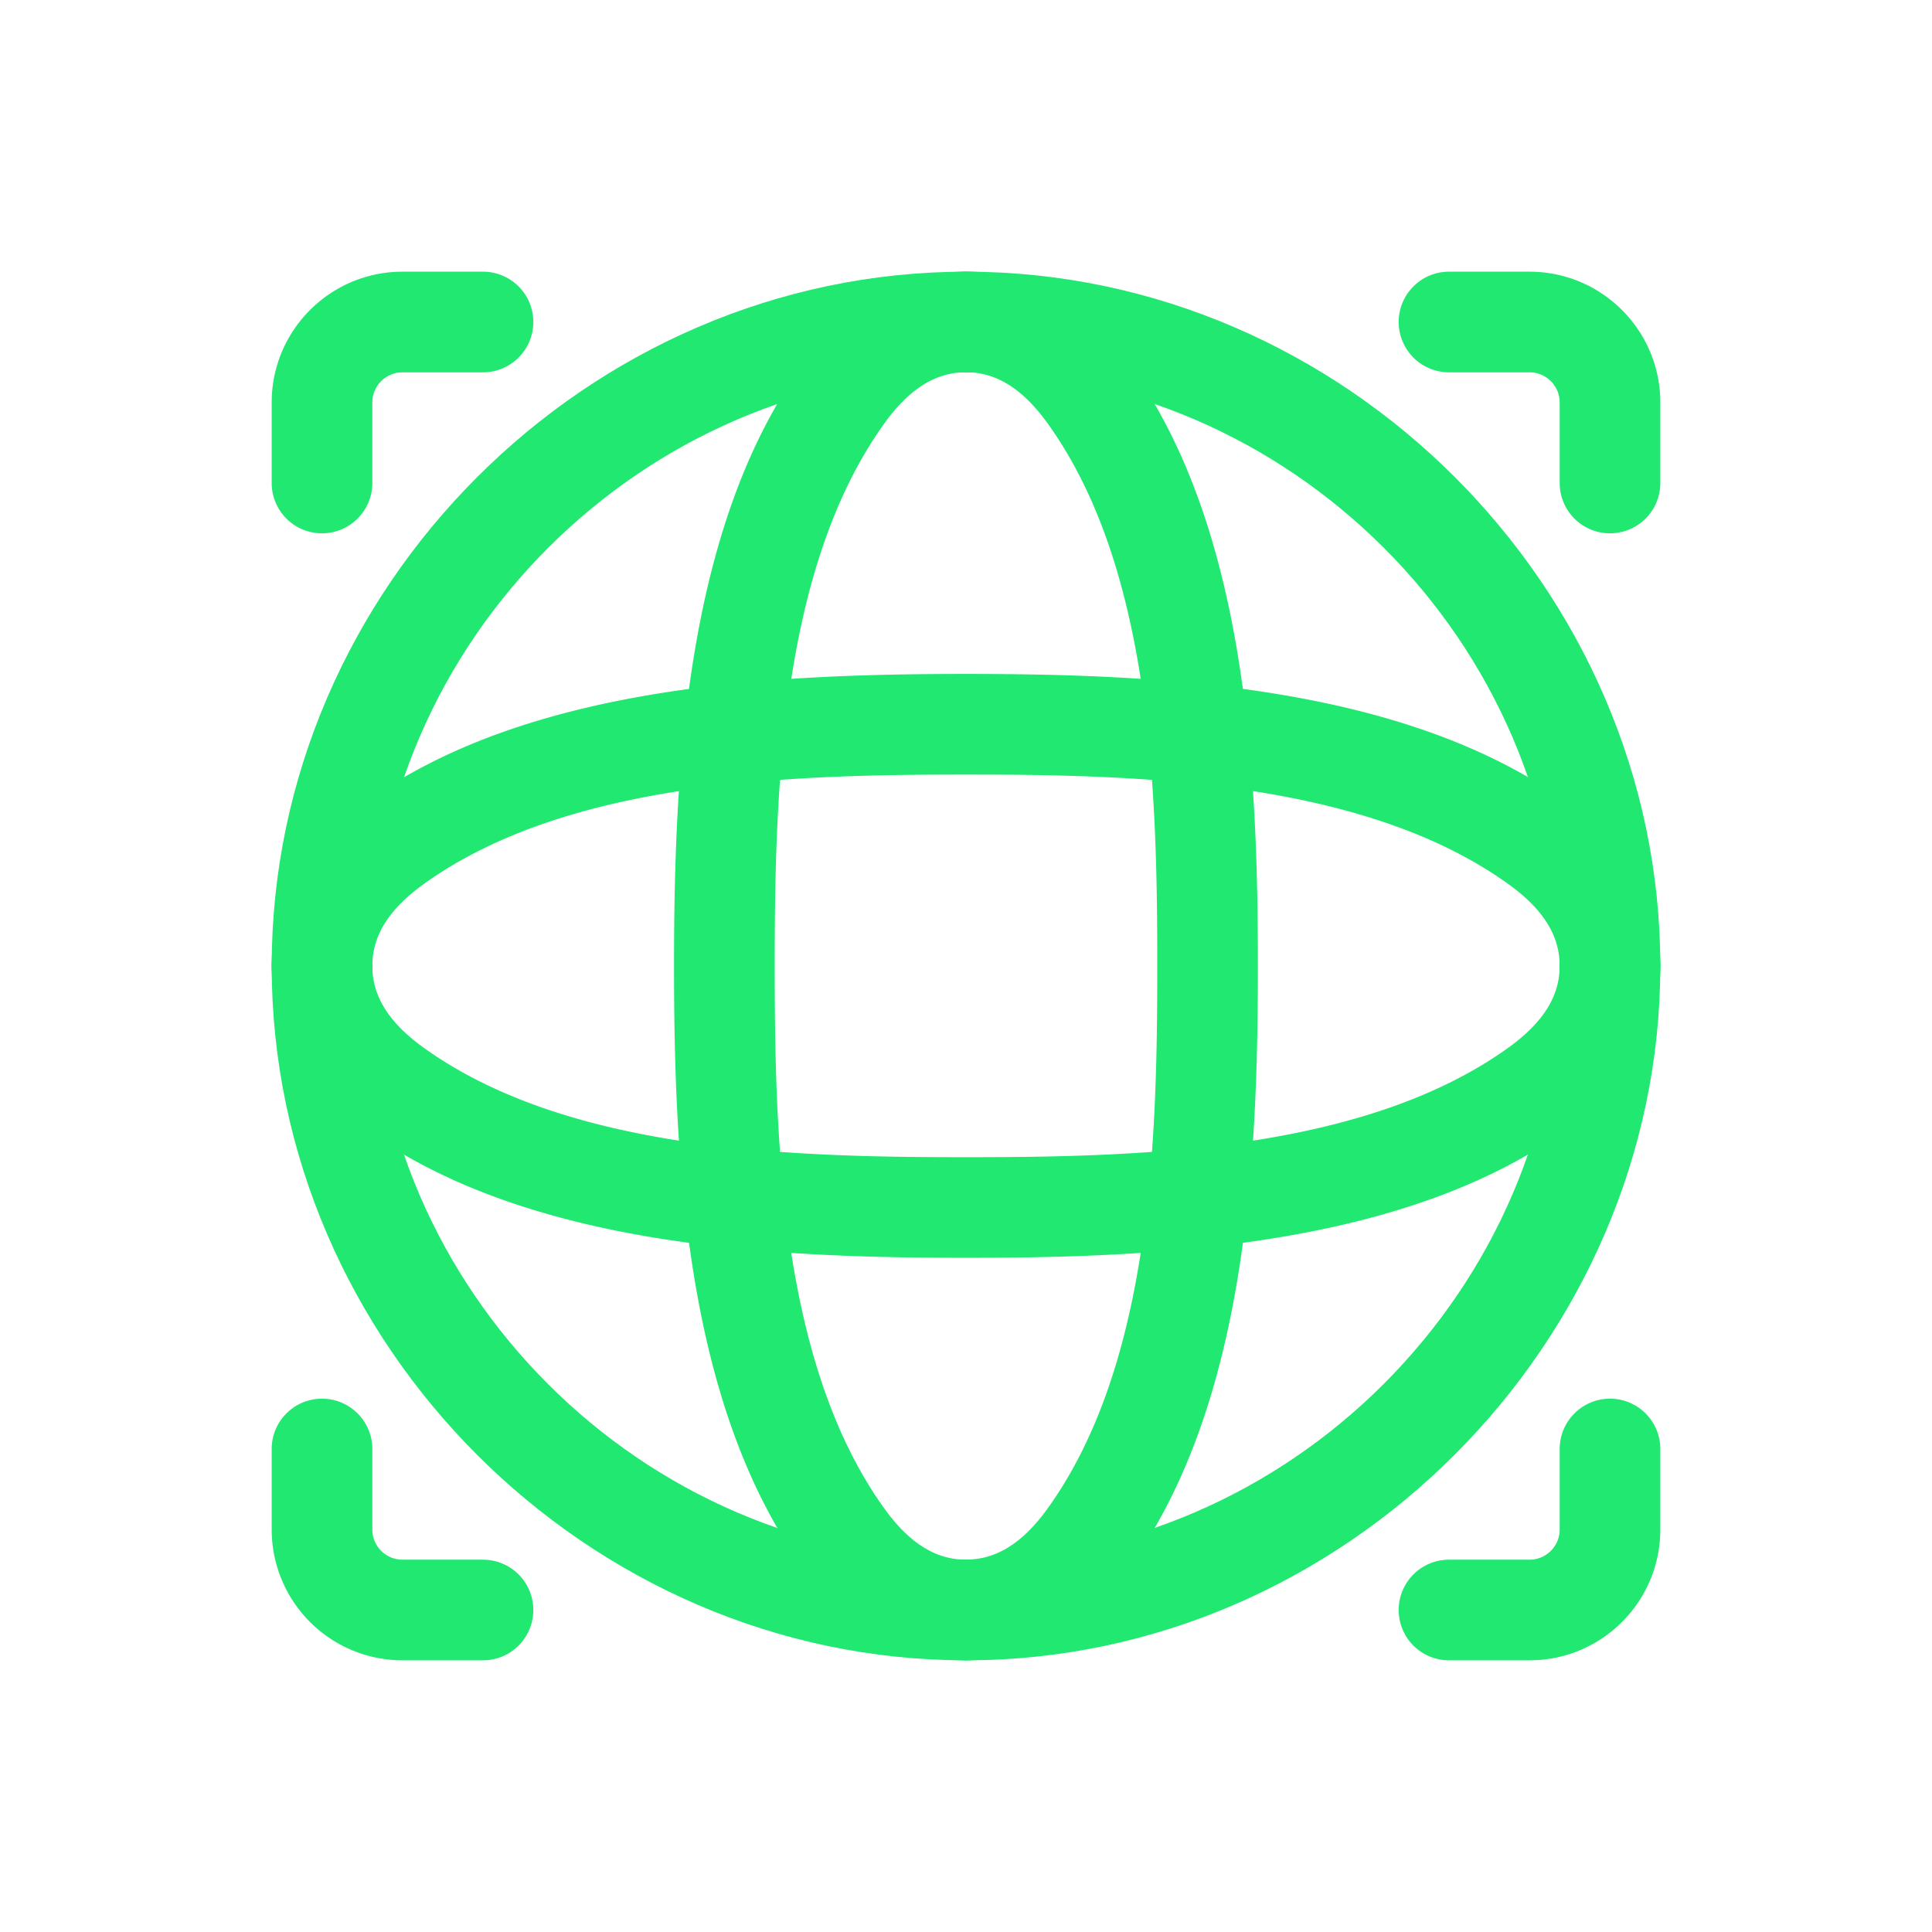
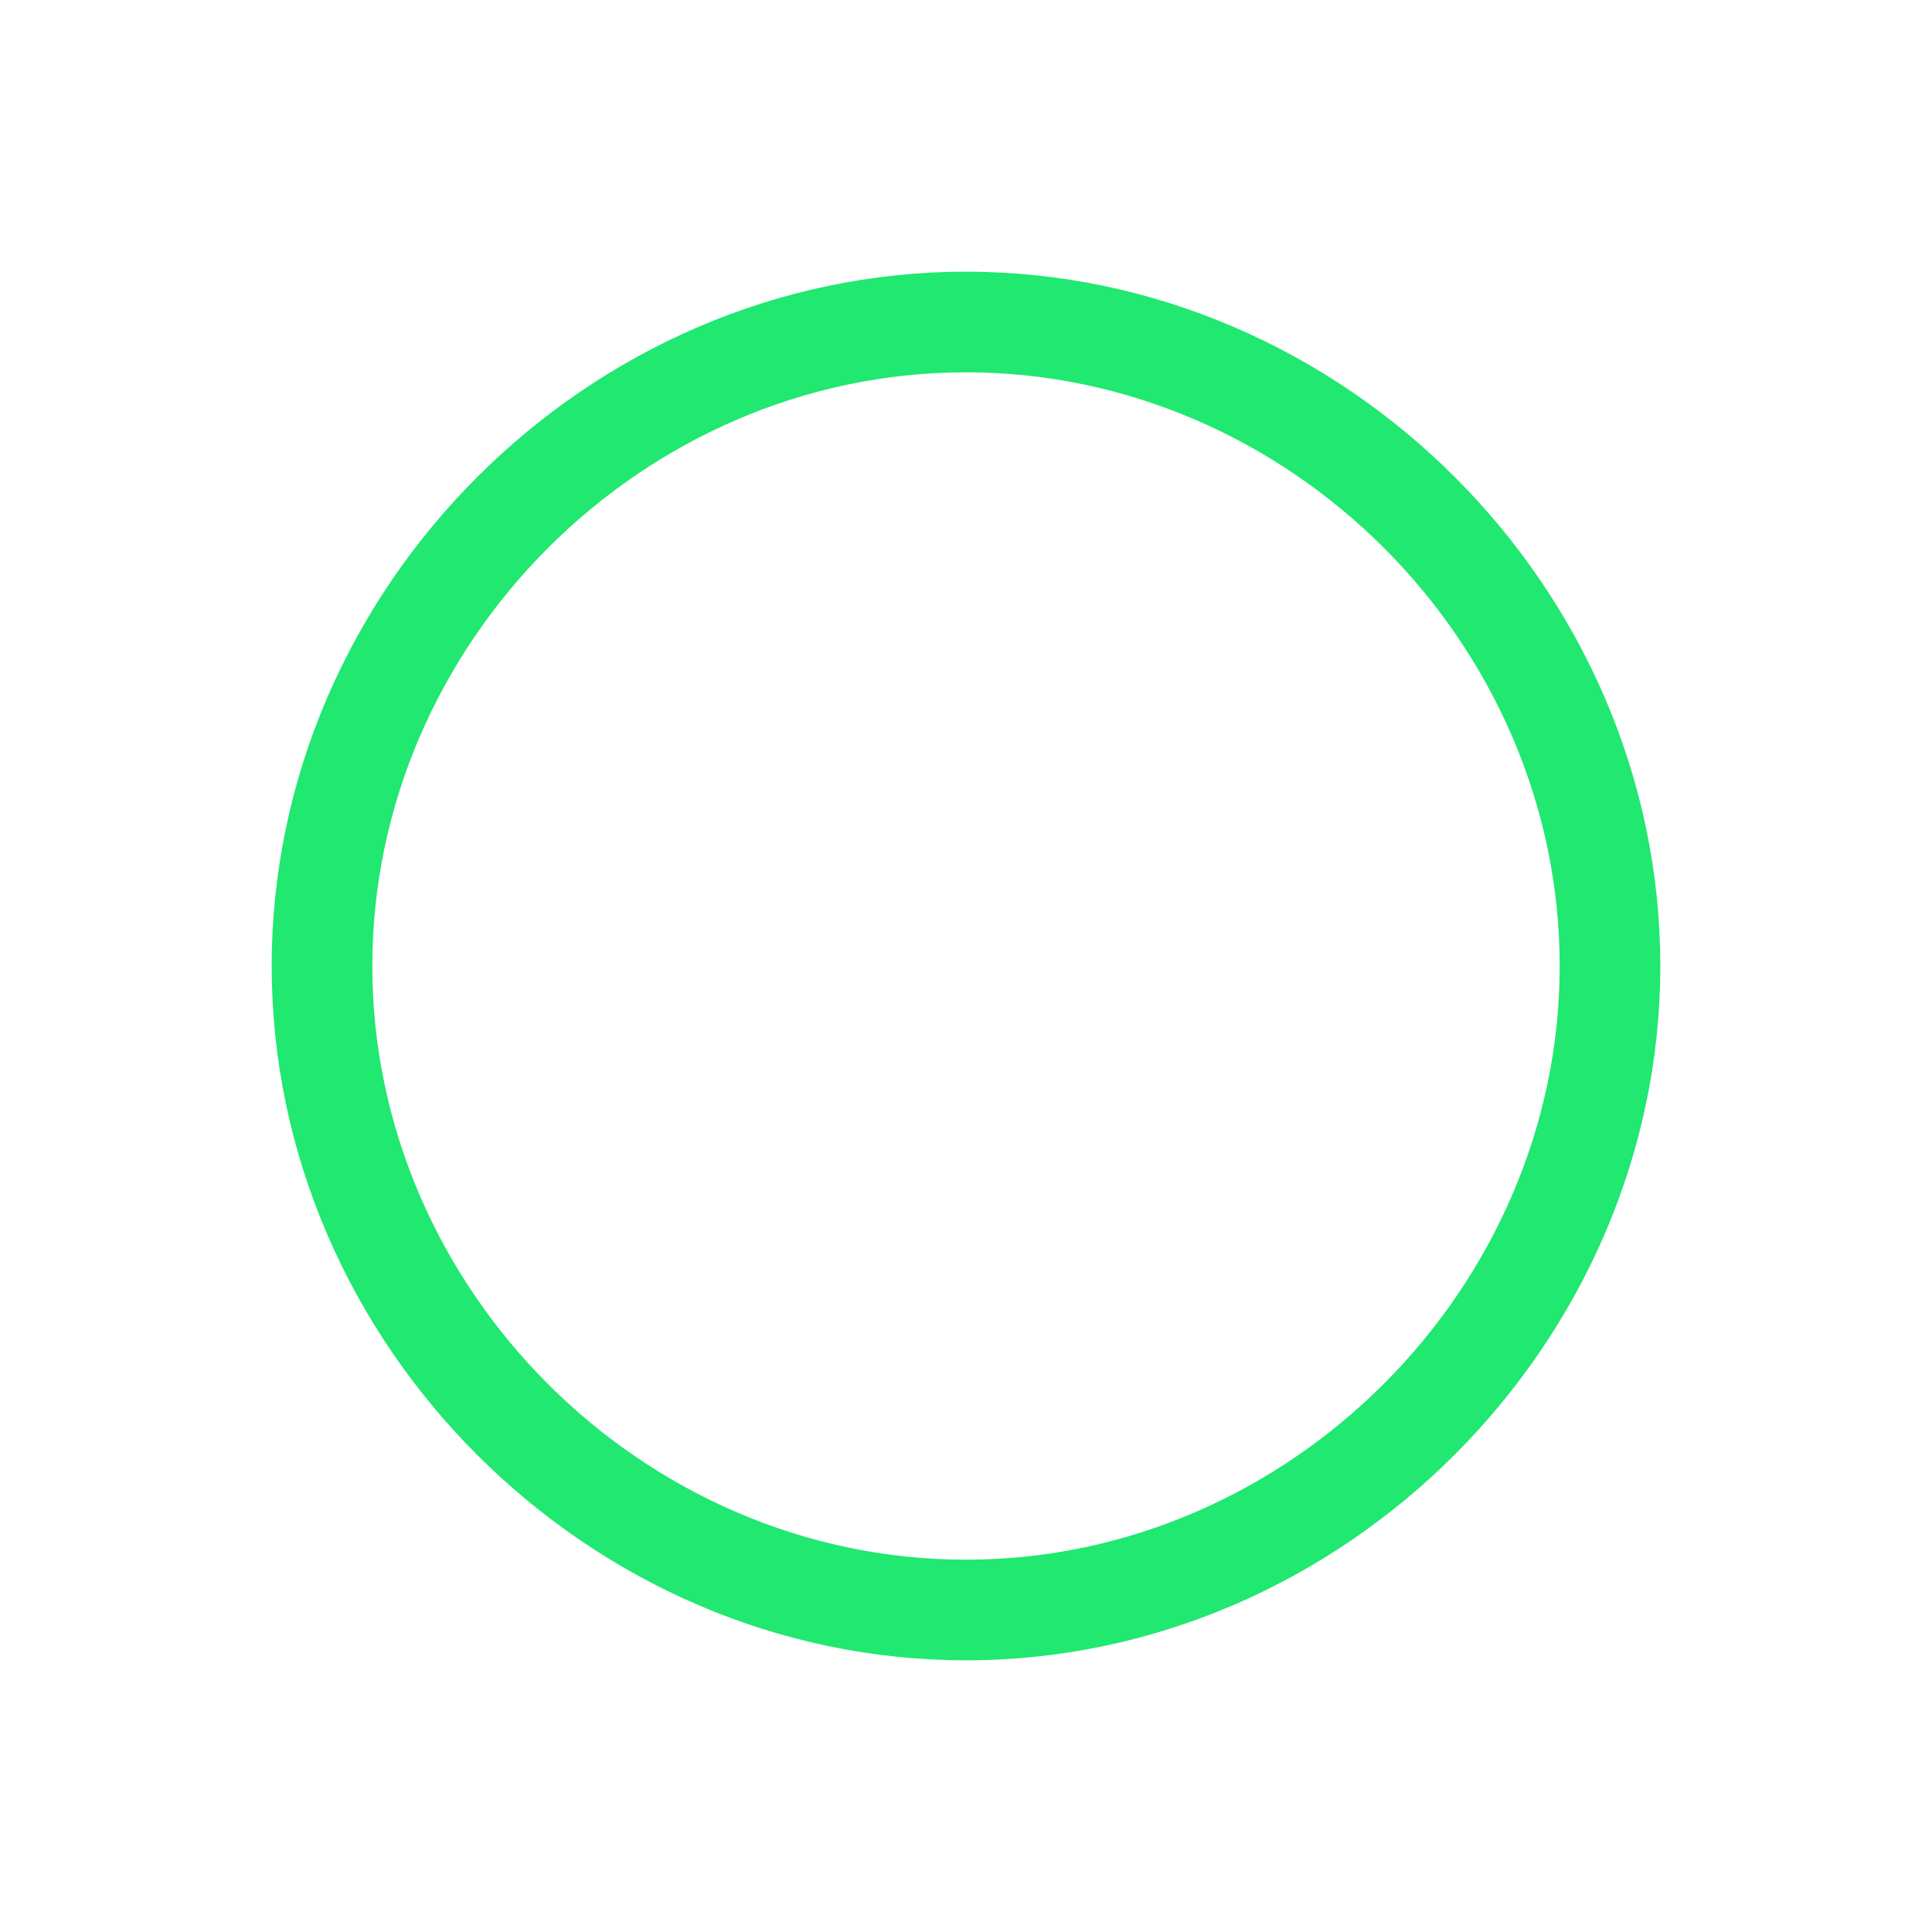
<svg xmlns="http://www.w3.org/2000/svg" version="1.1" width="512" height="512" x="0" y="0" viewBox="0 0 24 24" style="enable-background:new 0 0 512 512" xml:space="preserve" class="">
  <g>
    <g fill-rule="evenodd" clip-rule="evenodd">
-       <path fill="#20e870" d="M12.625 3.999c0 .345-.28.625-.625.625-.357 0-.69.184-1.016.638C9.686 7.07 9.624 9.883 9.624 12c0 2.115.062 4.93 1.36 6.737.326.454.659.638 1.016.638a.625.625 0 1 1 0 1.25c-.892 0-1.56-.503-2.03-1.159C8.51 17.433 8.373 14.392 8.373 12s.135-5.434 1.595-7.466c.471-.656 1.139-1.159 2.031-1.159.345 0 .625.28.625.625z" opacity="1" data-original="#ffe6a6" />
-       <path fill="#20e870" d="M5.263 10.983c-.454.326-.638.659-.638 1.016a.625.625 0 1 1-1.25 0c0-.892.503-1.56 1.159-2.03C6.566 8.508 9.607 8.372 12 8.372s5.434.135 7.466 1.595c.656.471 1.159 1.139 1.159 2.031a.625.625 0 1 1-1.25 0c0-.357-.184-.69-.638-1.016-1.807-1.298-4.621-1.36-6.737-1.36s-4.93.062-6.737 1.36z" opacity="1" data-original="#ffe6a6" />
      <g fill="#ffc52f">
        <path d="M12 4.625c-4.014 0-7.375 3.361-7.375 7.375s3.36 7.375 7.375 7.375c4.021 0 7.375-3.38 7.375-7.375 0-4.014-3.361-7.375-7.375-7.375zm0-1.25c4.694 0 8.625 3.93 8.625 8.625 0 4.673-3.922 8.625-8.625 8.625-4.694 0-8.625-3.93-8.625-8.625 0-4.694 3.93-8.625 8.625-8.625z" fill="#20e870" opacity="1" data-original="#ffc52f" class="" />
-         <path d="M4 11.374c.345 0 .625.28.625.625 0 .357.184.69.638 1.016 1.807 1.298 4.621 1.36 6.737 1.36s4.93-.062 6.737-1.36c.454-.327.638-.659.638-1.016a.625.625 0 1 1 1.25 0c0 .892-.503 1.56-1.159 2.03-2.032 1.46-5.073 1.596-7.466 1.596s-5.434-.135-7.466-1.595c-.656-.471-1.159-1.139-1.159-2.031 0-.345.28-.625.625-.625z" fill="#20e870" opacity="1" data-original="#ffc52f" class="" />
-         <path d="M13.016 5.262c-.326-.454-.659-.638-1.016-.638a.625.625 0 1 1 0-1.25c.892 0 1.56.503 2.03 1.159 1.46 2.032 1.596 5.073 1.596 7.466s-.135 5.434-1.595 7.466c-.471.656-1.139 1.159-2.031 1.159a.625.625 0 0 1 0-1.25c.357 0 .69-.184 1.016-.638 1.298-1.807 1.36-4.622 1.36-6.737 0-2.116-.062-4.93-1.36-6.737z" fill="#20e870" opacity="1" data-original="#ffc52f" class="" />
      </g>
-       <path fill="#20e870" d="M17.375 4c0-.345.28-.625.625-.625h1c.897 0 1.625.728 1.625 1.625v1a.625.625 0 1 1-1.25 0V5A.375.375 0 0 0 19 4.625h-1A.625.625 0 0 1 17.375 4zM4 17.375c.345 0 .625.28.625.625v1c0 .207.168.375.375.375h1a.625.625 0 1 1 0 1.25H5A1.625 1.625 0 0 1 3.375 19v-1c0-.345.28-.625.625-.625zm1-12.75A.375.375 0 0 0 4.625 5v1a.625.625 0 1 1-1.25 0V5c0-.897.728-1.625 1.625-1.625h1a.625.625 0 1 1 0 1.25zm15 12.75c.345 0 .625.28.625.625v1c0 .897-.728 1.625-1.625 1.625h-1a.625.625 0 1 1 0-1.25h1a.375.375 0 0 0 .375-.375v-1c0-.345.28-.625.625-.625z" opacity="1" data-original="#c96a12" class="" />
    </g>
  </g>
</svg>